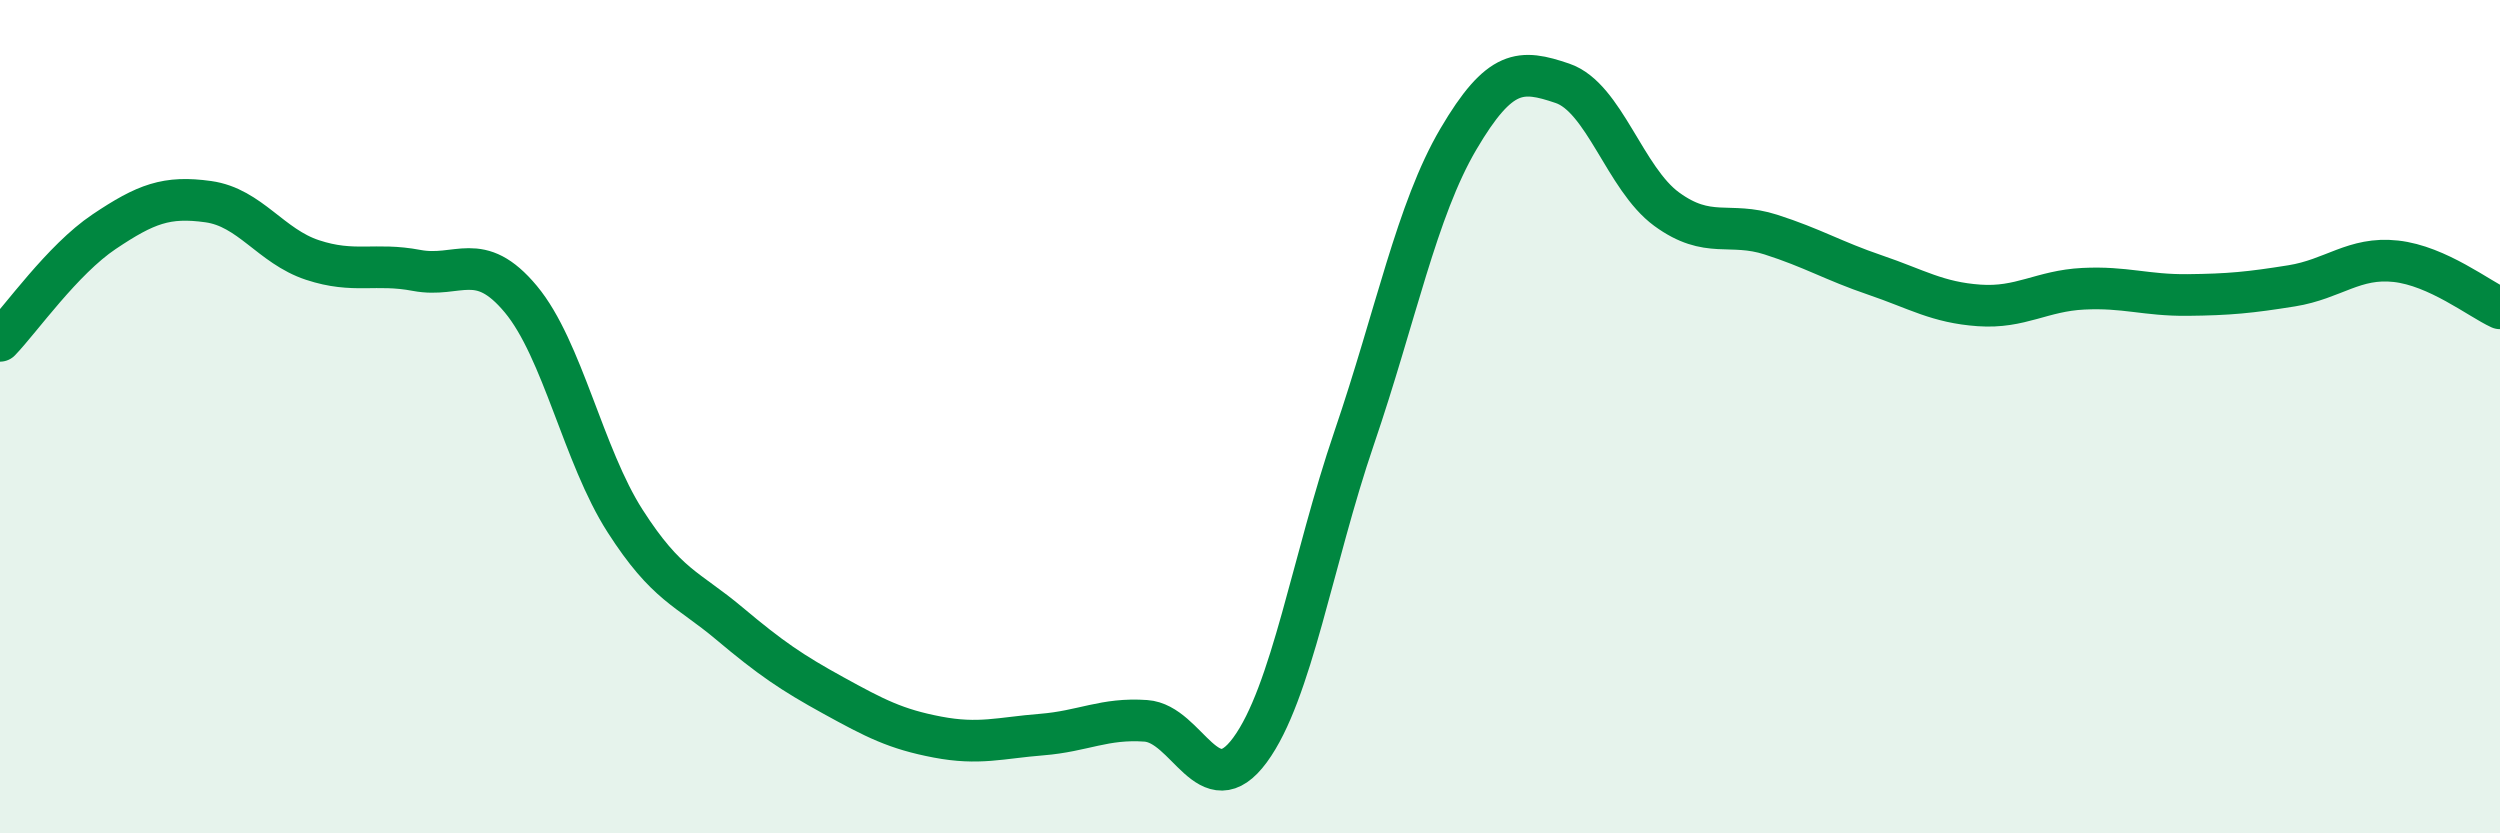
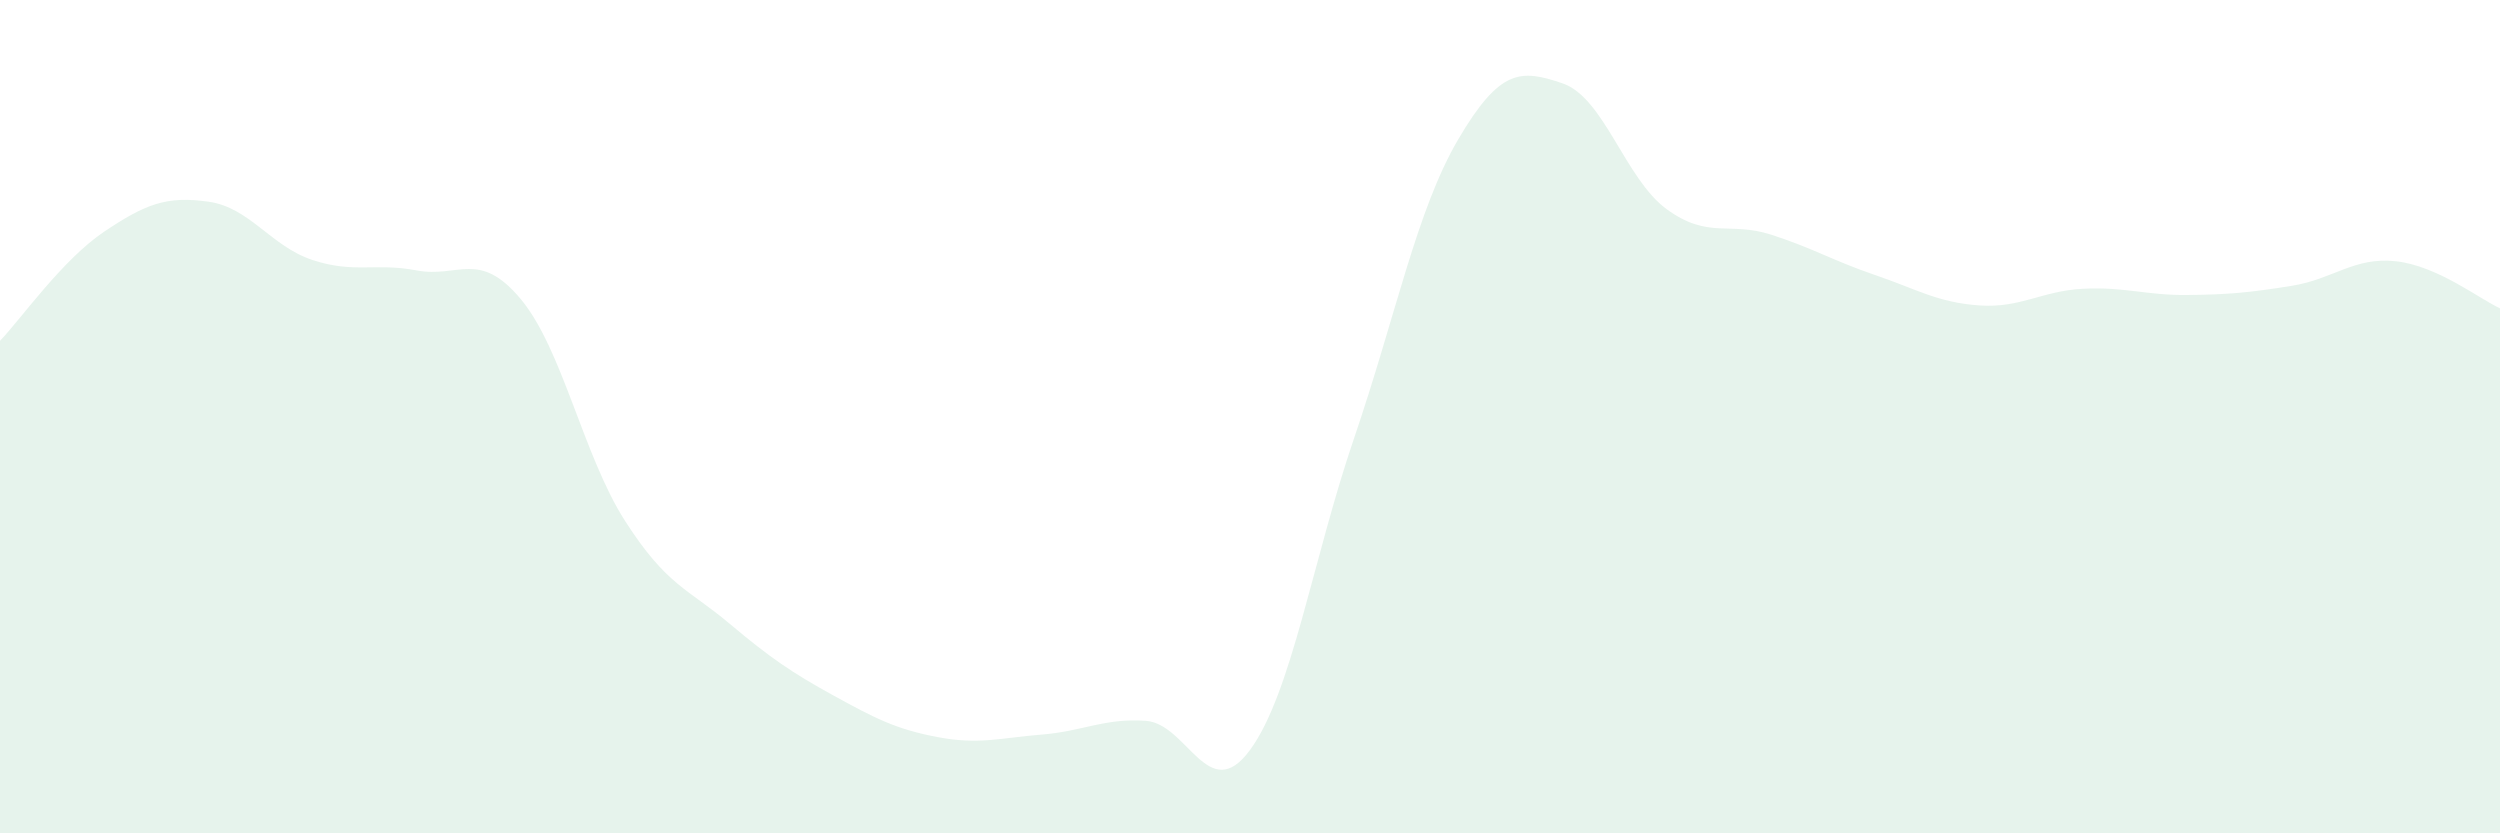
<svg xmlns="http://www.w3.org/2000/svg" width="60" height="20" viewBox="0 0 60 20">
  <path d="M 0,8.18 C 0.5,7.66 1.5,6.23 2.5,5.56 C 3.5,4.89 4,4.7 5,4.84 C 6,4.98 6.5,5.91 7.5,6.24 C 8.5,6.57 9,6.3 10,6.49 C 11,6.68 11.5,5.98 12.5,7.18 C 13.5,8.38 14,10.94 15,12.5 C 16,14.06 16.5,14.12 17.5,14.96 C 18.5,15.8 19,16.14 20,16.69 C 21,17.24 21.5,17.5 22.5,17.69 C 23.5,17.88 24,17.71 25,17.63 C 26,17.55 26.5,17.23 27.5,17.3 C 28.5,17.37 29,19.36 30,18 C 31,16.64 31.5,13.44 32.5,10.51 C 33.5,7.58 34,5.04 35,3.34 C 36,1.64 36.5,1.66 37.5,2 C 38.5,2.34 39,4.29 40,5.02 C 41,5.75 41.5,5.31 42.5,5.63 C 43.5,5.95 44,6.26 45,6.6 C 46,6.94 46.5,7.26 47.5,7.33 C 48.5,7.4 49,6.98 50,6.93 C 51,6.88 51.5,7.09 52.5,7.08 C 53.5,7.07 54,7.02 55,6.86 C 56,6.7 56.5,6.16 57.5,6.27 C 58.5,6.38 59.5,7.17 60,7.4L60 20L0 20Z" fill="#008740" opacity="0.1" stroke-linecap="round" stroke-linejoin="round" />
-   <path d="M 0,8.18 C 0.5,7.66 1.5,6.23 2.5,5.56 C 3.5,4.89 4,4.7 5,4.84 C 6,4.98 6.5,5.91 7.5,6.24 C 8.5,6.57 9,6.3 10,6.49 C 11,6.68 11.5,5.98 12.5,7.18 C 13.5,8.38 14,10.94 15,12.5 C 16,14.06 16.5,14.12 17.5,14.96 C 18.5,15.8 19,16.14 20,16.69 C 21,17.24 21.5,17.5 22.5,17.69 C 23.5,17.88 24,17.71 25,17.63 C 26,17.55 26.5,17.23 27.5,17.3 C 28.5,17.37 29,19.36 30,18 C 31,16.64 31.5,13.44 32.5,10.51 C 33.5,7.58 34,5.04 35,3.34 C 36,1.64 36.5,1.66 37.5,2 C 38.5,2.34 39,4.29 40,5.02 C 41,5.75 41.5,5.31 42.5,5.63 C 43.5,5.95 44,6.26 45,6.6 C 46,6.94 46.5,7.26 47.5,7.33 C 48.5,7.4 49,6.98 50,6.93 C 51,6.88 51.5,7.09 52.5,7.08 C 53.5,7.07 54,7.02 55,6.86 C 56,6.7 56.5,6.16 57.5,6.27 C 58.5,6.38 59.5,7.17 60,7.4" stroke="#008740" stroke-width="1" fill="none" stroke-linecap="round" stroke-linejoin="round" />
</svg>